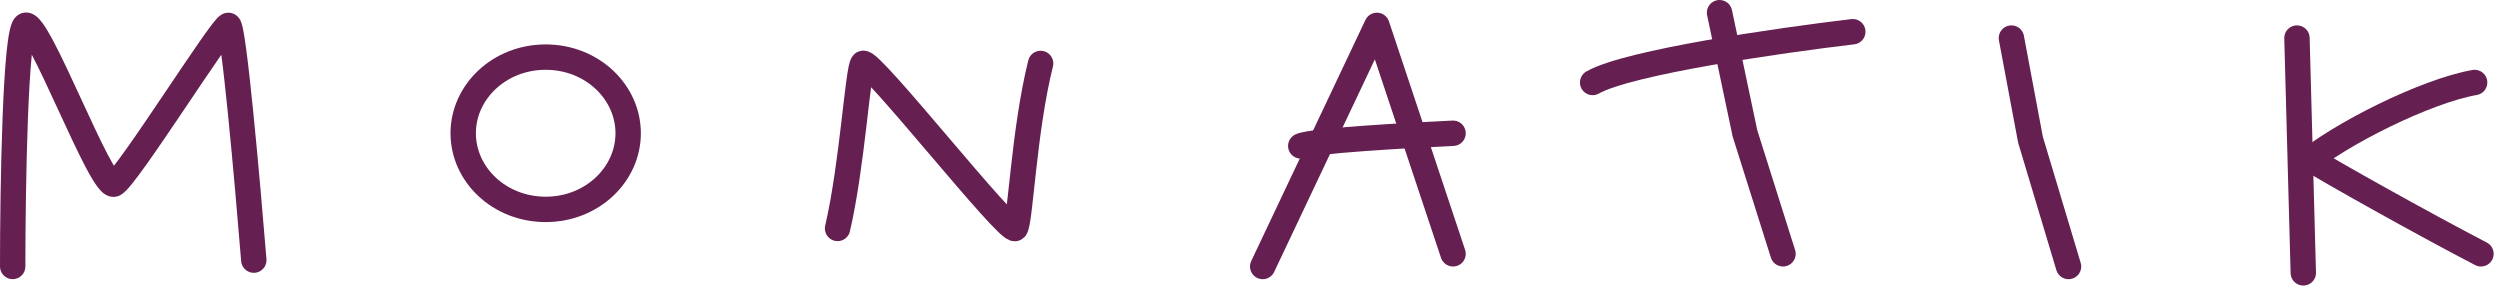
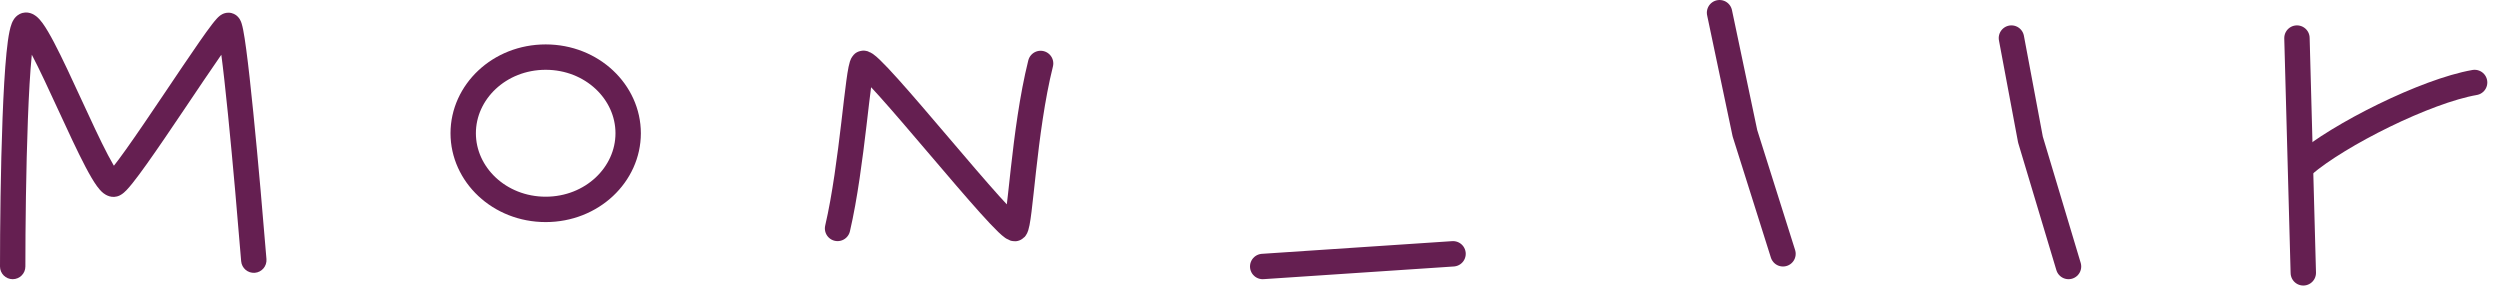
<svg xmlns="http://www.w3.org/2000/svg" width="197" height="23" viewBox="0 0 197 23" fill="none">
  <path d="M66 18C67.167 13 67.6 5.4 68 5C68.5 4.5 79.5 18.5 80 18C80.4 17.6 80.667 10.334 82 5" stroke="#651F51" stroke-width="2" stroke-linecap="round" />
-   <path d="M99.5 21L108.5 2L114.5 20" stroke="#651F51" stroke-width="2" stroke-linecap="round" stroke-linejoin="round" />
-   <path d="M114.5 10.5C110.833 10.667 103.3 11.1 102.5 11.5" stroke="#651F51" stroke-width="2" stroke-linecap="round" stroke-linejoin="round" />
+   <path d="M99.5 21L114.5 20" stroke="#651F51" stroke-width="2" stroke-linecap="round" stroke-linejoin="round" />
  <path d="M140.5 20L137.5 10.5L135.5 1" stroke="#651F51" stroke-width="2" stroke-linecap="round" stroke-linejoin="round" />
-   <path d="M146 2.5C140.333 3.167 128.3 4.9 125.5 6.5" stroke="#651F51" stroke-width="2" stroke-linecap="round" stroke-linejoin="round" />
  <path d="M158.5 3L160 11L163 21" stroke="#651F51" stroke-width="2" stroke-linecap="round" stroke-linejoin="round" />
  <path d="M181 3L181.5 21.5" stroke="#651F51" stroke-width="2" stroke-linecap="round" stroke-linejoin="round" />
  <path d="M195 6.5C191.167 7.167 184.3 10.6 181.5 13" stroke="#651F51" stroke-width="2" stroke-linecap="round" stroke-linejoin="round" />
-   <path d="M195.5 20C191 17.667 183.2 13.3 182 12.5" stroke="#651F51" stroke-width="2" stroke-linecap="round" stroke-linejoin="round" />
  <path d="M0 21C0 21.552 0.448 22 1 22C1.552 22 2 21.552 2 21H0ZM19.003 20.581C19.048 21.131 19.53 21.541 20.081 21.497C20.631 21.452 21.041 20.97 20.997 20.419L19.003 20.581ZM2 21C2 17.924 2.05 13.287 2.199 9.376C2.274 7.417 2.373 5.657 2.501 4.369C2.566 3.721 2.635 3.221 2.706 2.884C2.742 2.712 2.772 2.618 2.787 2.58C2.794 2.561 2.787 2.585 2.757 2.63C2.733 2.664 2.64 2.798 2.447 2.894L1.553 1.105C1.31 1.227 1.168 1.409 1.097 1.514C1.019 1.63 0.965 1.747 0.927 1.843C0.851 2.034 0.795 2.255 0.749 2.473C0.656 2.916 0.578 3.501 0.511 4.171C0.377 5.52 0.276 7.329 0.201 9.299C0.05 13.246 0 17.909 0 21H2ZM2.447 2.894C2.215 3.01 1.988 2.999 1.836 2.956C1.704 2.919 1.63 2.862 1.619 2.853C1.6 2.838 1.64 2.868 1.74 3.004C1.929 3.262 2.182 3.692 2.49 4.278C3.1 5.437 3.838 7.035 4.592 8.669C5.338 10.285 6.1 11.937 6.74 13.153C7.057 13.755 7.366 14.294 7.646 14.676C7.78 14.86 7.951 15.069 8.154 15.226C8.304 15.342 8.83 15.703 9.447 15.394L8.553 13.605C8.785 13.489 9.012 13.501 9.164 13.544C9.296 13.58 9.37 13.638 9.381 13.647C9.4 13.662 9.36 13.632 9.26 13.495C9.071 13.238 8.818 12.807 8.51 12.222C7.9 11.062 7.162 9.465 6.408 7.831C5.662 6.215 4.9 4.562 4.26 3.347C3.943 2.745 3.634 2.206 3.354 1.823C3.22 1.64 3.049 1.431 2.846 1.274C2.696 1.157 2.17 0.797 1.553 1.105L2.447 2.894ZM9.447 15.394C9.683 15.277 9.877 15.08 9.984 14.967C10.122 14.822 10.274 14.643 10.433 14.445C10.753 14.047 11.143 13.519 11.572 12.916C12.433 11.708 13.487 10.151 14.517 8.621C15.551 7.085 16.561 5.579 17.344 4.454C17.737 3.89 18.063 3.437 18.301 3.129C18.423 2.972 18.507 2.872 18.556 2.819C18.584 2.79 18.58 2.798 18.551 2.82C18.537 2.831 18.495 2.864 18.43 2.897C18.379 2.923 18.222 3 18 3V1C17.762 1 17.586 1.082 17.513 1.12C17.425 1.165 17.358 1.215 17.315 1.248C17.229 1.316 17.154 1.391 17.099 1.45C16.983 1.573 16.854 1.732 16.72 1.904C16.449 2.254 16.099 2.742 15.703 3.311C14.908 4.452 13.886 5.977 12.858 7.504C11.826 9.037 10.786 10.573 9.943 11.756C9.521 12.348 9.157 12.84 8.873 13.193C8.731 13.371 8.619 13.501 8.537 13.587C8.424 13.705 8.442 13.661 8.553 13.605L9.447 15.394ZM18 3C17.669 3 17.447 2.839 17.349 2.751C17.25 2.662 17.197 2.575 17.177 2.542C17.137 2.473 17.125 2.428 17.133 2.452C17.143 2.485 17.167 2.572 17.199 2.737C17.262 3.054 17.337 3.534 17.42 4.156C17.585 5.392 17.774 7.113 17.968 9.037C18.354 12.883 18.754 17.501 19.003 20.581L20.997 20.419C20.746 17.332 20.346 12.7 19.957 8.837C19.764 6.908 19.572 5.16 19.402 3.891C19.318 3.26 19.237 2.728 19.161 2.347C19.124 2.162 19.082 1.979 19.033 1.828C19.011 1.76 18.97 1.645 18.902 1.529C18.868 1.472 18.802 1.368 18.69 1.267C18.579 1.167 18.344 1 18 1V3Z" fill="#651F51" />
  <path d="M49.5 10.5C49.5 13.75 46.656 16.5 43 16.5C39.344 16.5 36.5 13.75 36.5 10.5C36.5 7.25 39.344 4.5 43 4.5C46.656 4.5 49.5 7.25 49.5 10.5Z" stroke="#651F51" stroke-width="2" />
</svg>